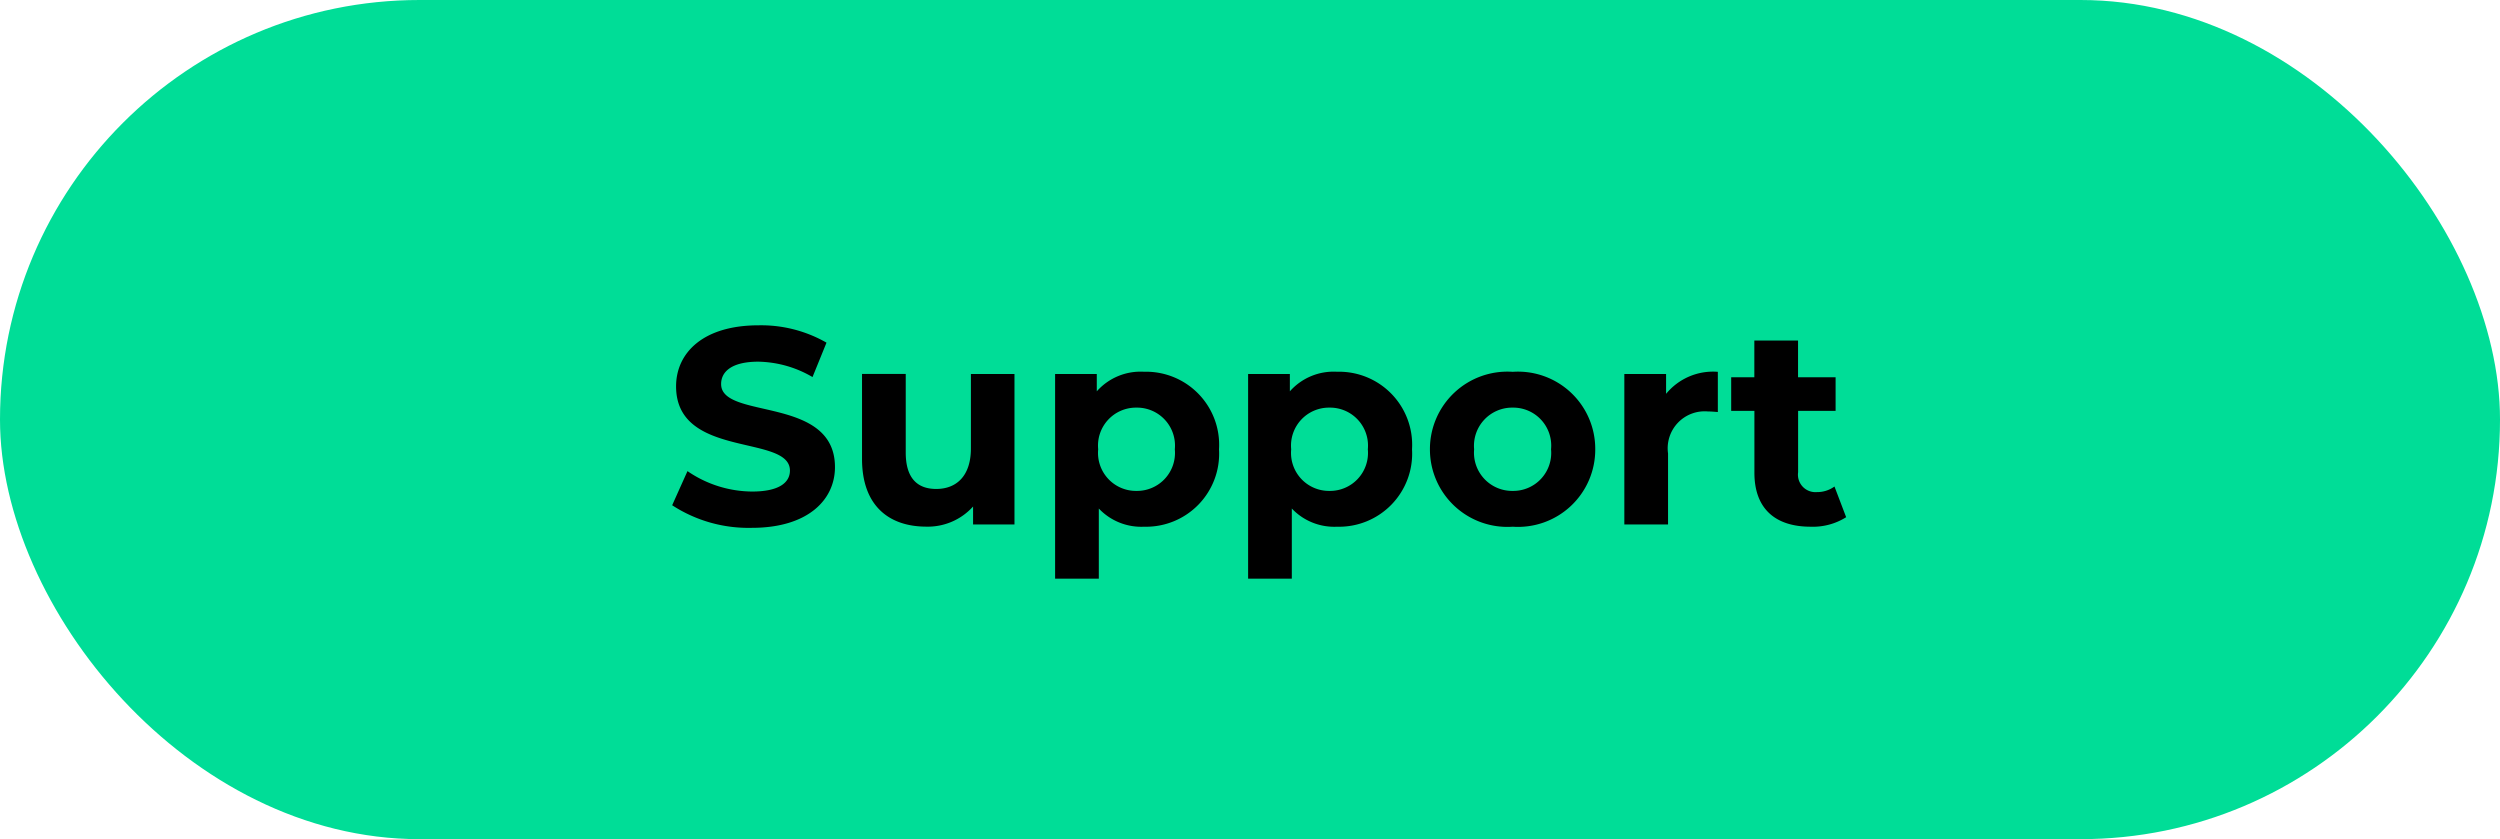
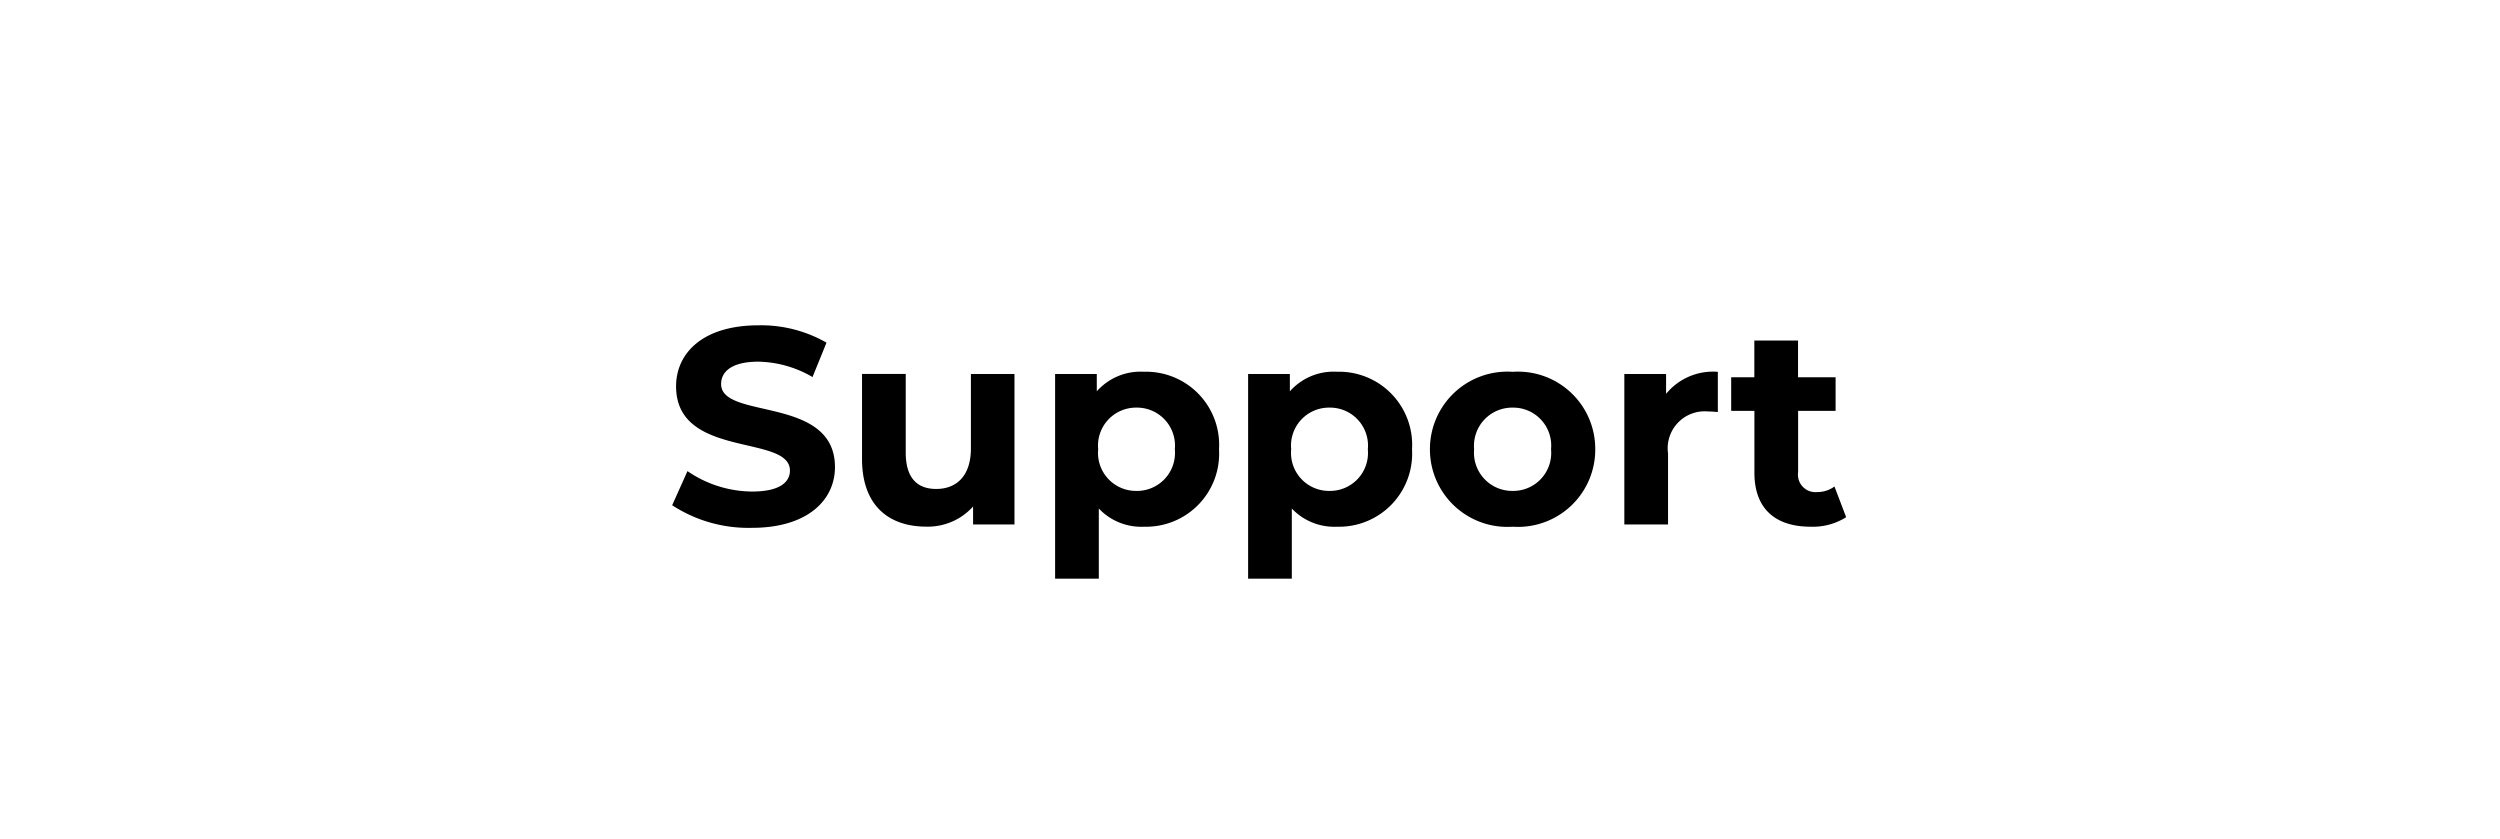
<svg xmlns="http://www.w3.org/2000/svg" width="143" height="48" viewBox="0 0 143 48">
  <g id="Gruppe_1151" data-name="Gruppe 1151" transform="translate(6900 -300)">
    <g id="Button" transform="translate(-6900 300)">
-       <rect id="Area" width="143" height="48" rx="24" fill="#00dd97" />
      <path id="Label" d="M5.008.192c3.2,0,4.752-1.6,4.752-3.472,0-4.112-6.512-2.688-6.512-4.752,0-.7.592-1.28,2.128-1.28a6.326,6.326,0,0,1,3.1.88l.8-1.968a7.513,7.513,0,0,0-3.888-.992C2.208-11.392.672-9.808.672-7.9c0,4.16,6.512,2.72,6.512,4.816,0,.688-.624,1.2-2.16,1.2a6.588,6.588,0,0,1-3.7-1.168L.448-1.1A7.983,7.983,0,0,0,5.008.192Zm12.528-8.8v4.256c0,1.584-.832,2.32-1.984,2.32-1.1,0-1.744-.64-1.744-2.08v-4.5h-2.5v4.864c0,2.656,1.52,3.872,3.68,3.872a3.483,3.483,0,0,0,2.672-1.152V0h2.368V-8.608Zm9.9-.128a3.345,3.345,0,0,0-2.7,1.12v-.992H22.352V3.1h2.5V-.912A3.342,3.342,0,0,0,27.44.128,4.181,4.181,0,0,0,31.728-4.3,4.181,4.181,0,0,0,27.44-8.736ZM27.008-1.92A2.172,2.172,0,0,1,24.816-4.3a2.172,2.172,0,0,1,2.192-2.384A2.172,2.172,0,0,1,29.2-4.3,2.172,2.172,0,0,1,27.008-1.92ZM38.48-8.736a3.345,3.345,0,0,0-2.7,1.12v-.992H33.392V3.1h2.5V-.912A3.342,3.342,0,0,0,38.48.128,4.181,4.181,0,0,0,42.768-4.3,4.181,4.181,0,0,0,38.48-8.736ZM38.048-1.92A2.172,2.172,0,0,1,35.856-4.3a2.172,2.172,0,0,1,2.192-2.384A2.172,2.172,0,0,1,40.24-4.3,2.172,2.172,0,0,1,38.048-1.92ZM48.528.128A4.418,4.418,0,0,0,53.248-4.3a4.418,4.418,0,0,0-4.72-4.432A4.431,4.431,0,0,0,43.792-4.3,4.431,4.431,0,0,0,48.528.128Zm0-2.048A2.184,2.184,0,0,1,46.32-4.3a2.184,2.184,0,0,1,2.208-2.384A2.172,2.172,0,0,1,50.72-4.3,2.172,2.172,0,0,1,48.528-1.92ZM57.3-7.472V-8.608H54.912V0h2.5V-4.064a2.115,2.115,0,0,1,2.288-2.4c.192,0,.352.016.56.032v-2.3A3.474,3.474,0,0,0,57.3-7.472Zm9.632,5.3a1.682,1.682,0,0,1-1.008.32,1,1,0,0,1-1.072-1.136V-6.5h2.144v-1.92H64.848v-2.1h-2.5v2.1H61.024V-6.5h1.328V-2.96c0,2.048,1.184,3.088,3.216,3.088A3.567,3.567,0,0,0,67.6-.416Z" transform="translate(38 30)" />
    </g>
  </g>
</svg>